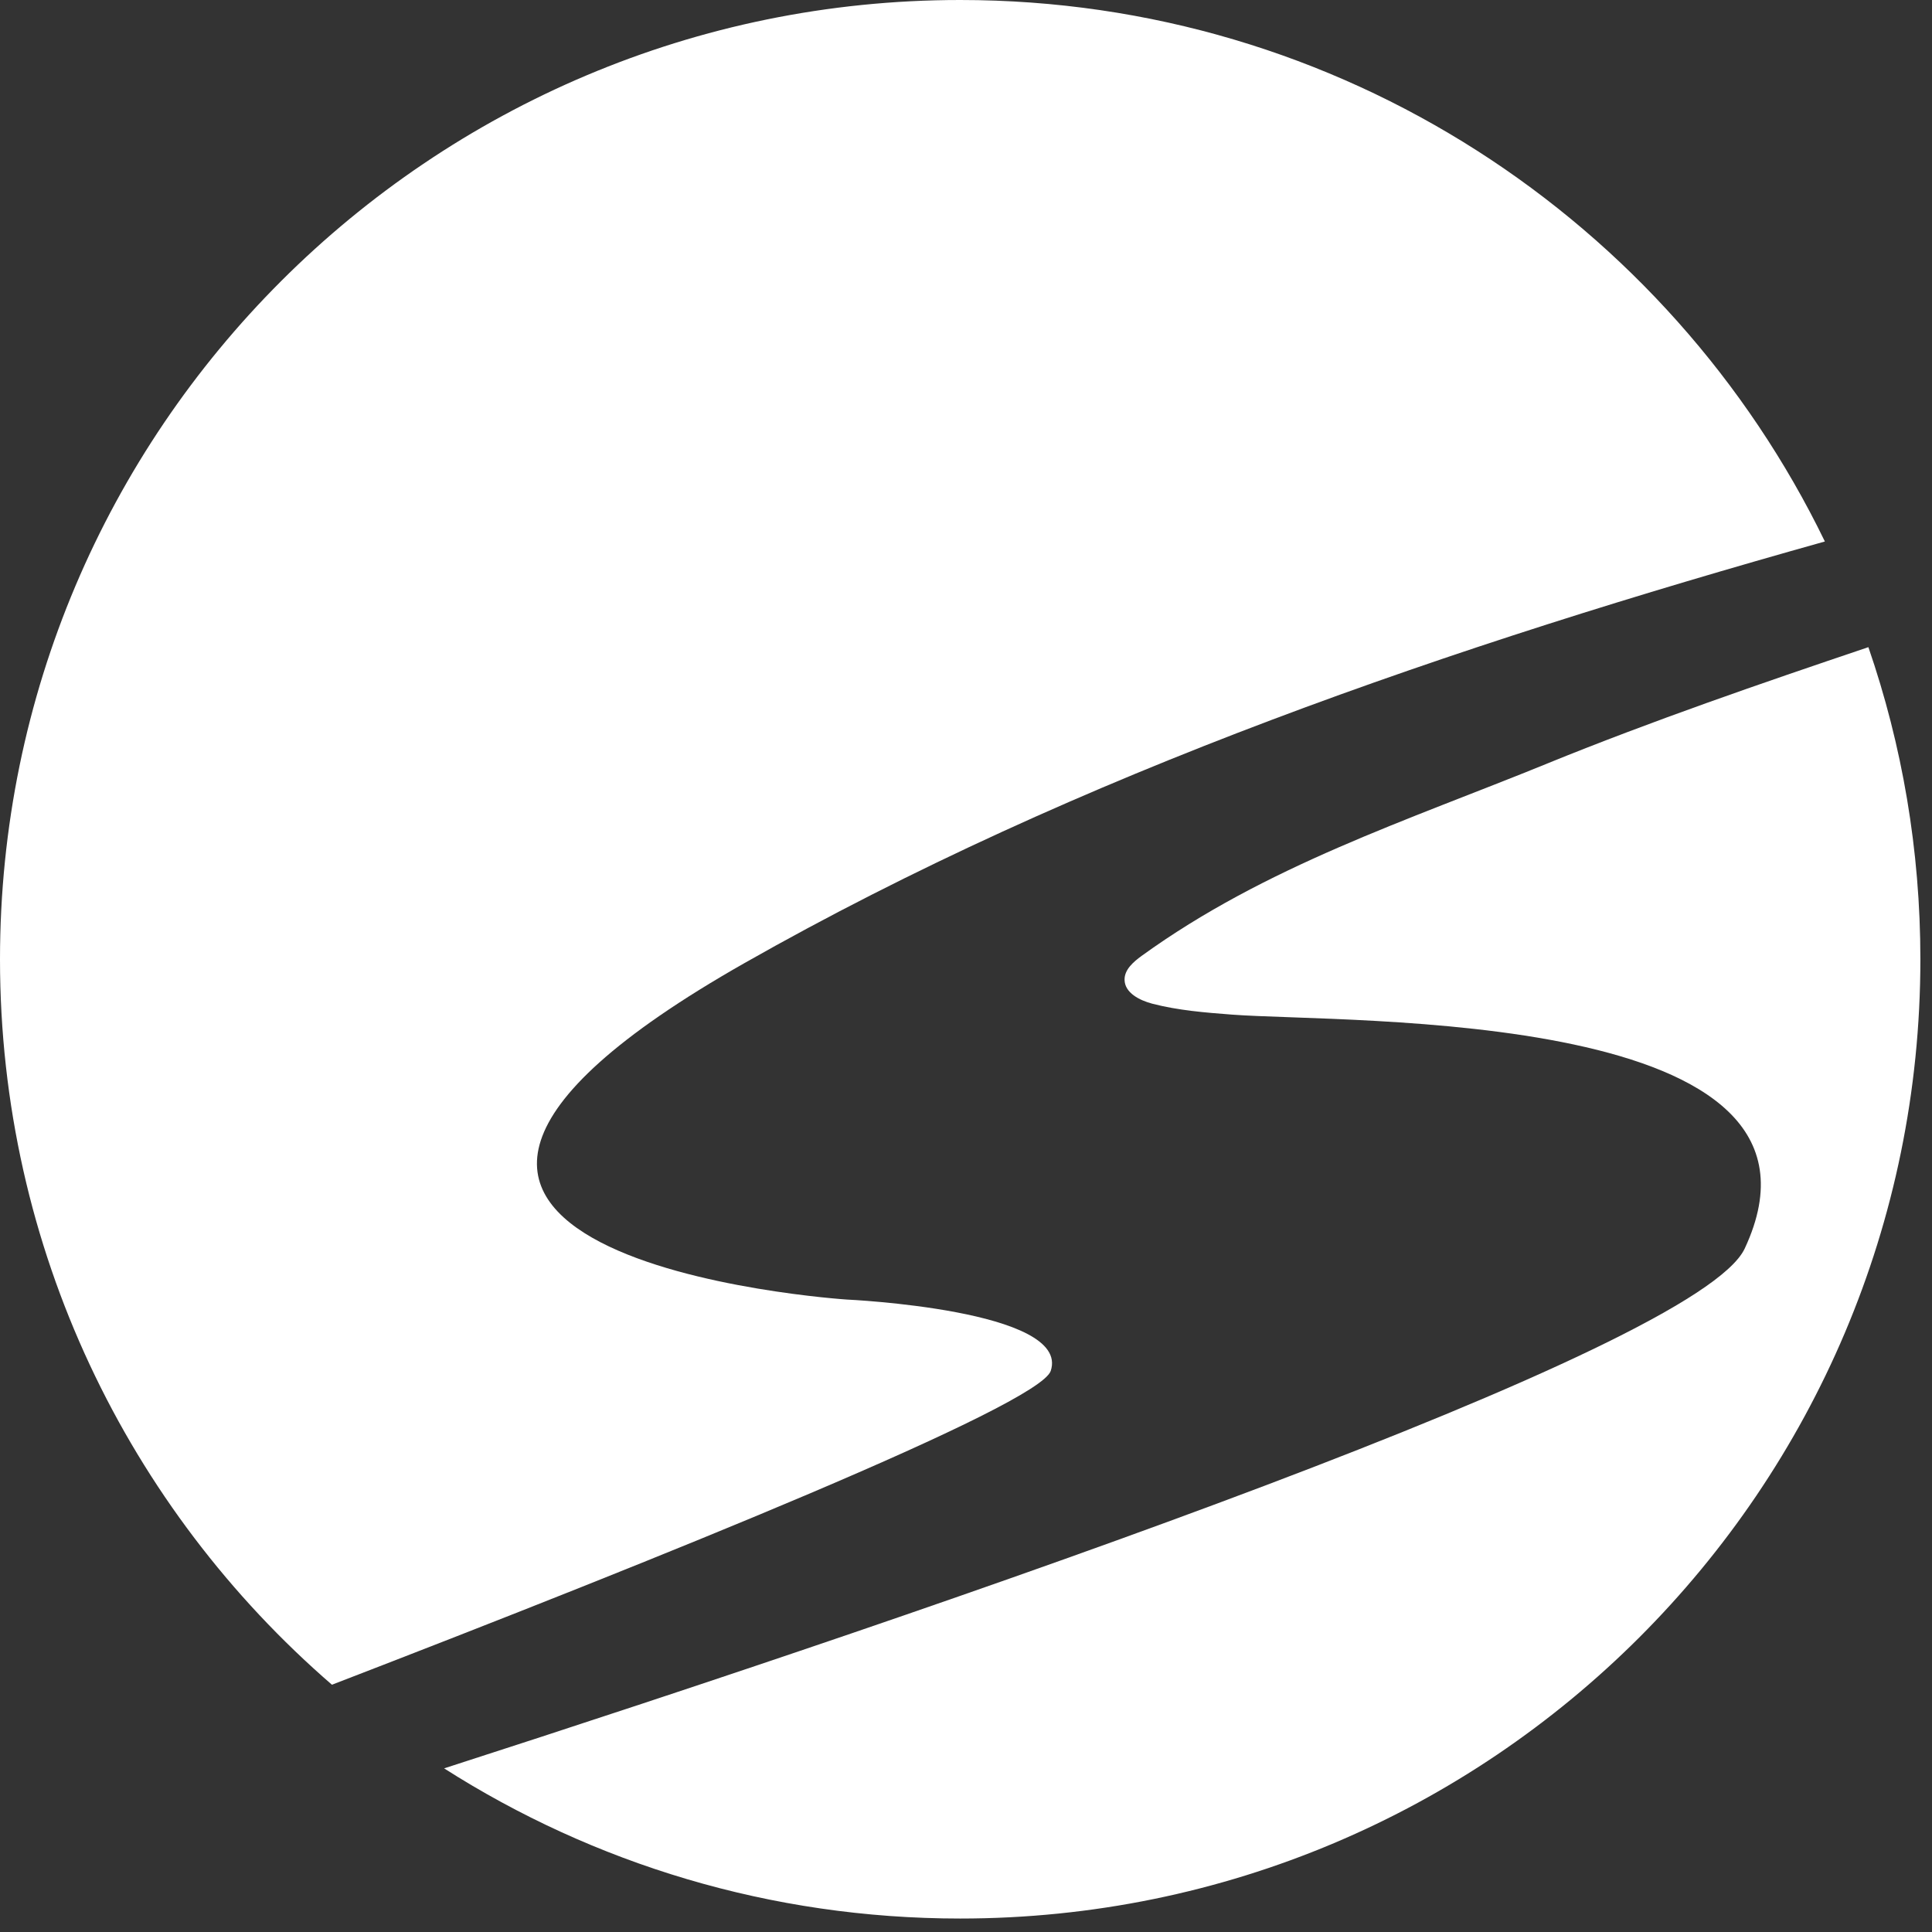
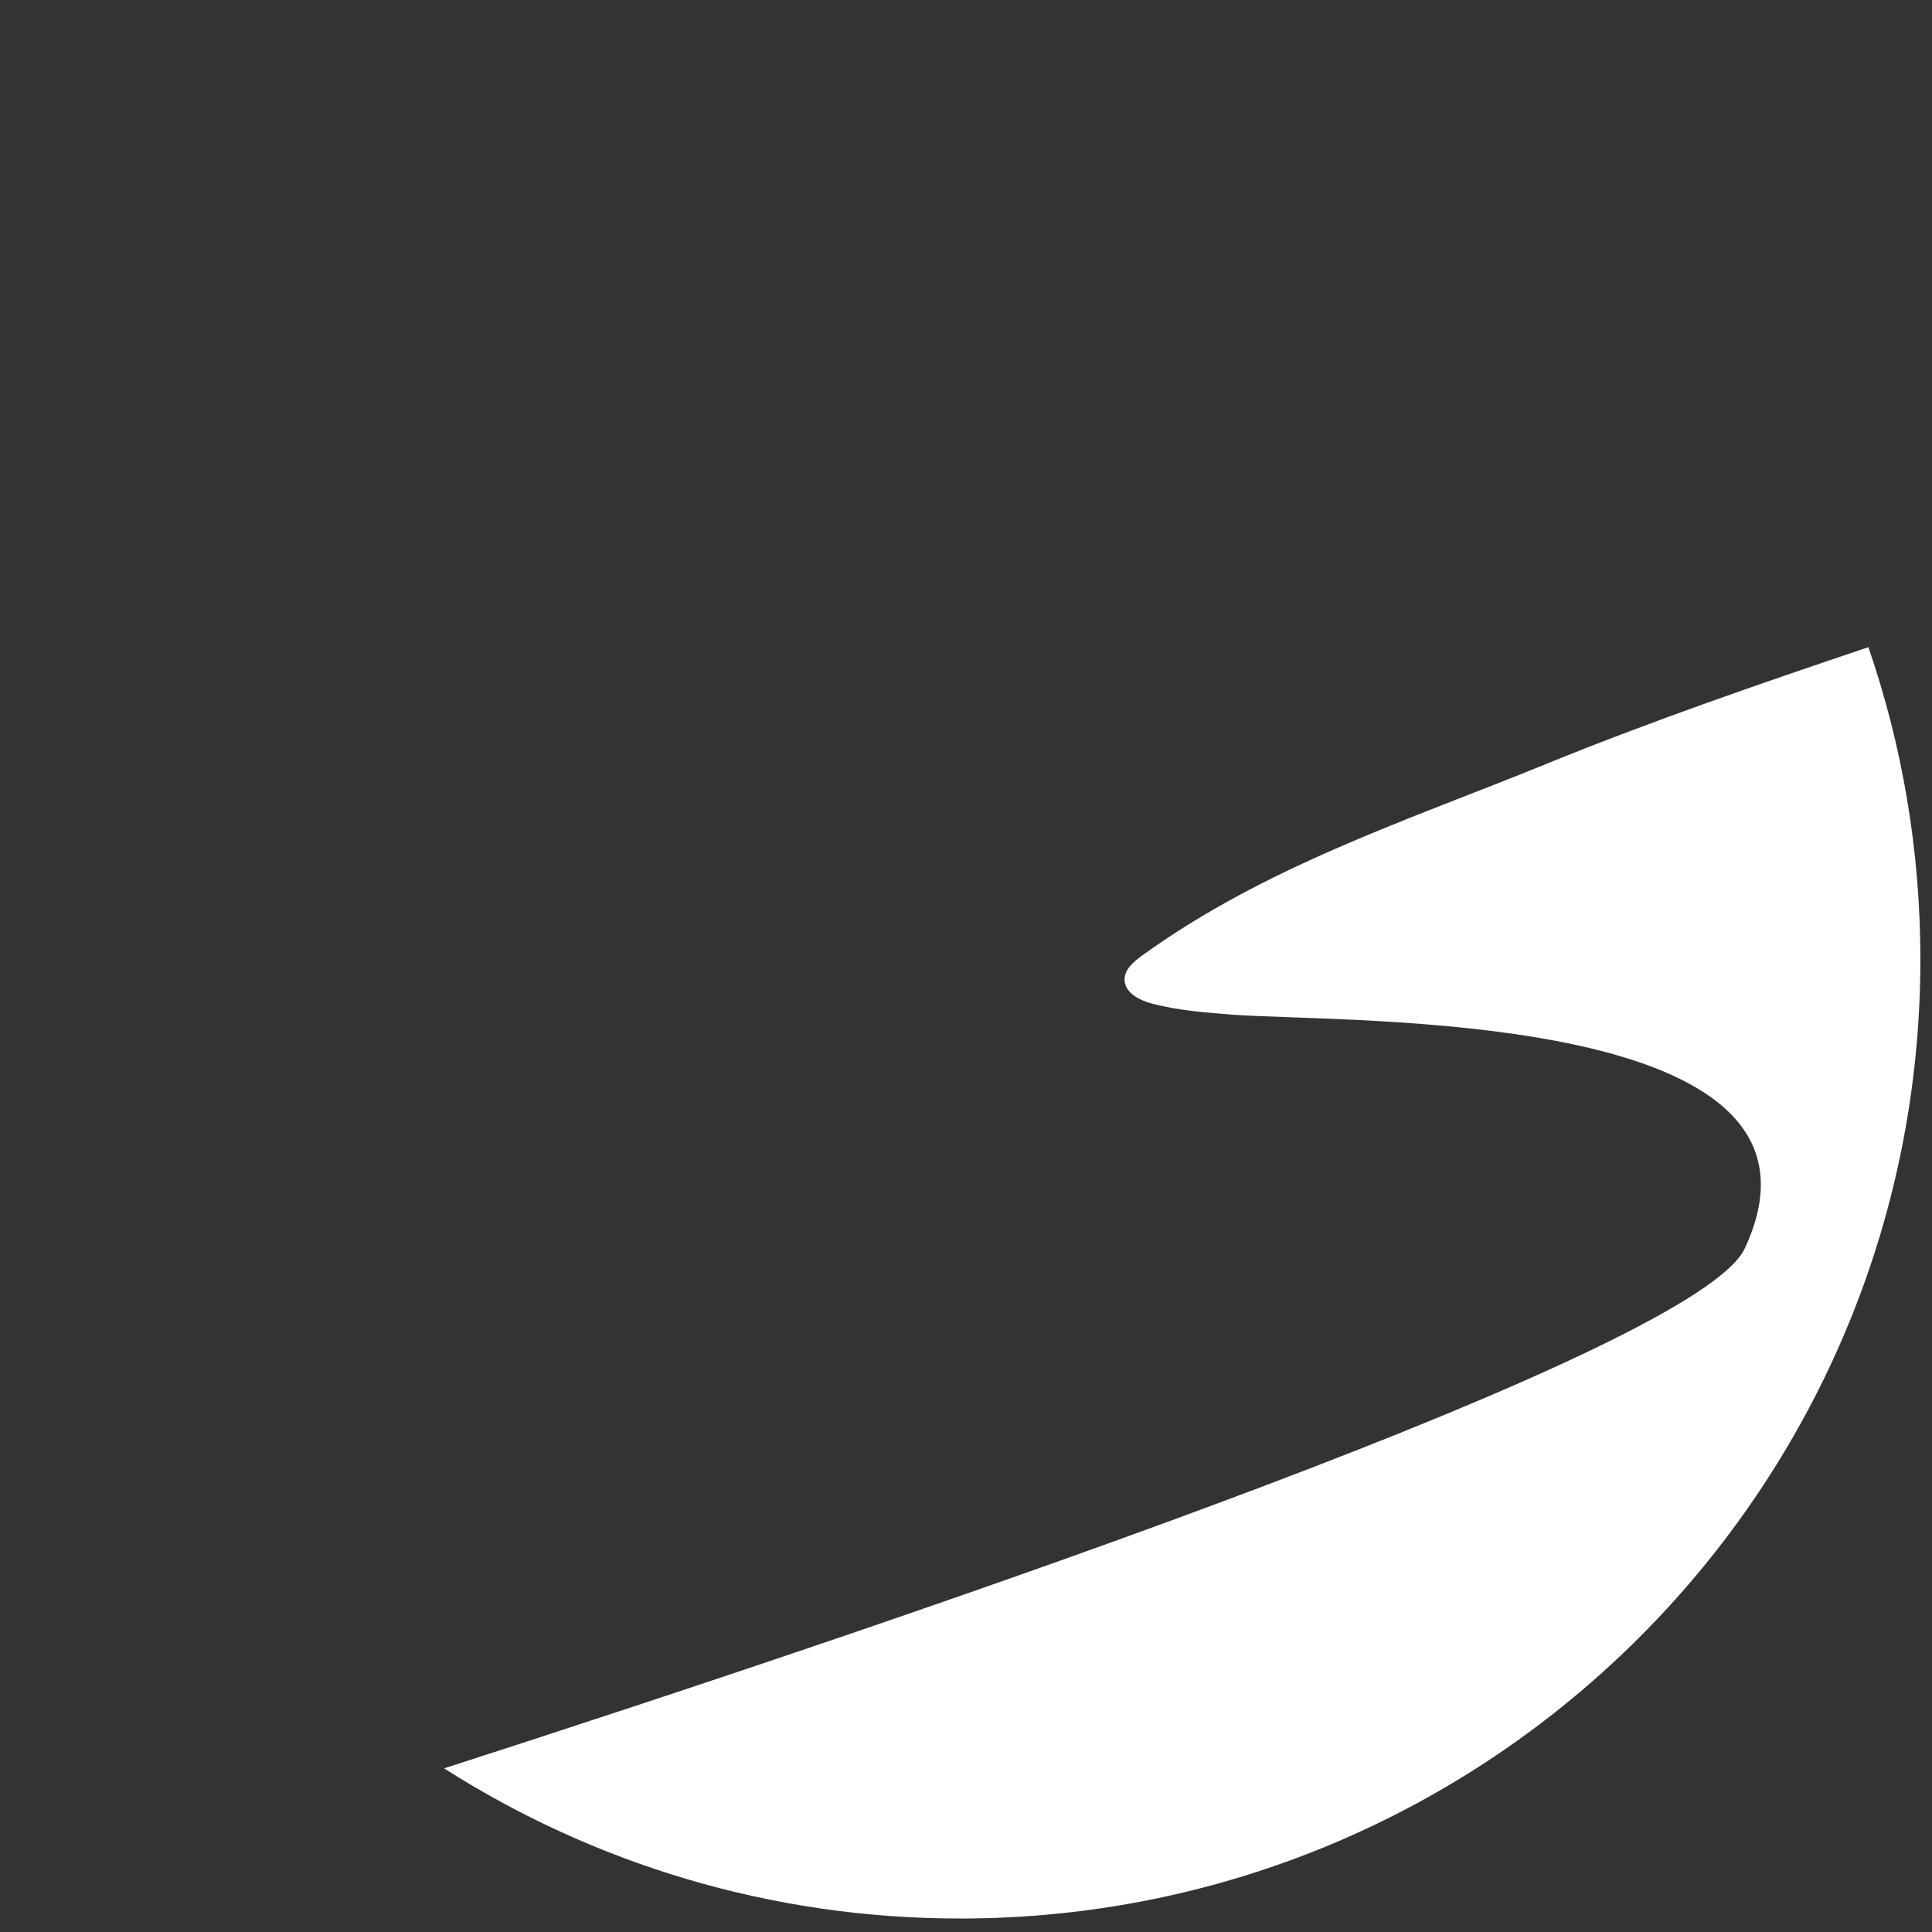
<svg xmlns="http://www.w3.org/2000/svg" width="69" height="69" viewBox="0 0 69 69" fill="none">
  <rect x="0" y="0" width="69" height="69" fill="#333333" stroke="none" />
-   <path d="M11.855 60.169C23.517 55.674 37.11 50.201 37.526 48.961C38.255 46.777 30.235 46.412 30.235 46.412C30.235 46.412 7.998 44.954 26.59 34.395C38.511 27.624 51.979 23.037 65.174 19.339C59.62 7.89 47.878 0 34.293 0C15.355 0 0 15.339 0 34.26C0 44.608 4.594 53.887 11.855 60.169Z" fill="white" />
  <path d="M55.248 27.274C50.253 29.308 45.199 30.938 40.776 34.136C40.481 34.351 40.156 34.628 40.163 34.993C40.17 35.459 40.696 35.725 41.152 35.846C42.079 36.086 43.039 36.163 43.995 36.236C48.1 36.55 66.333 35.981 62.312 44.589C60.63 48.192 33.873 57.347 15.861 63.156C21.185 66.55 27.509 68.519 34.292 68.519C53.234 68.519 68.585 53.18 68.585 34.26C68.585 30.358 67.932 26.606 66.728 23.113C62.867 24.415 59.021 25.738 55.244 27.274H55.248Z" fill="white" />
</svg>